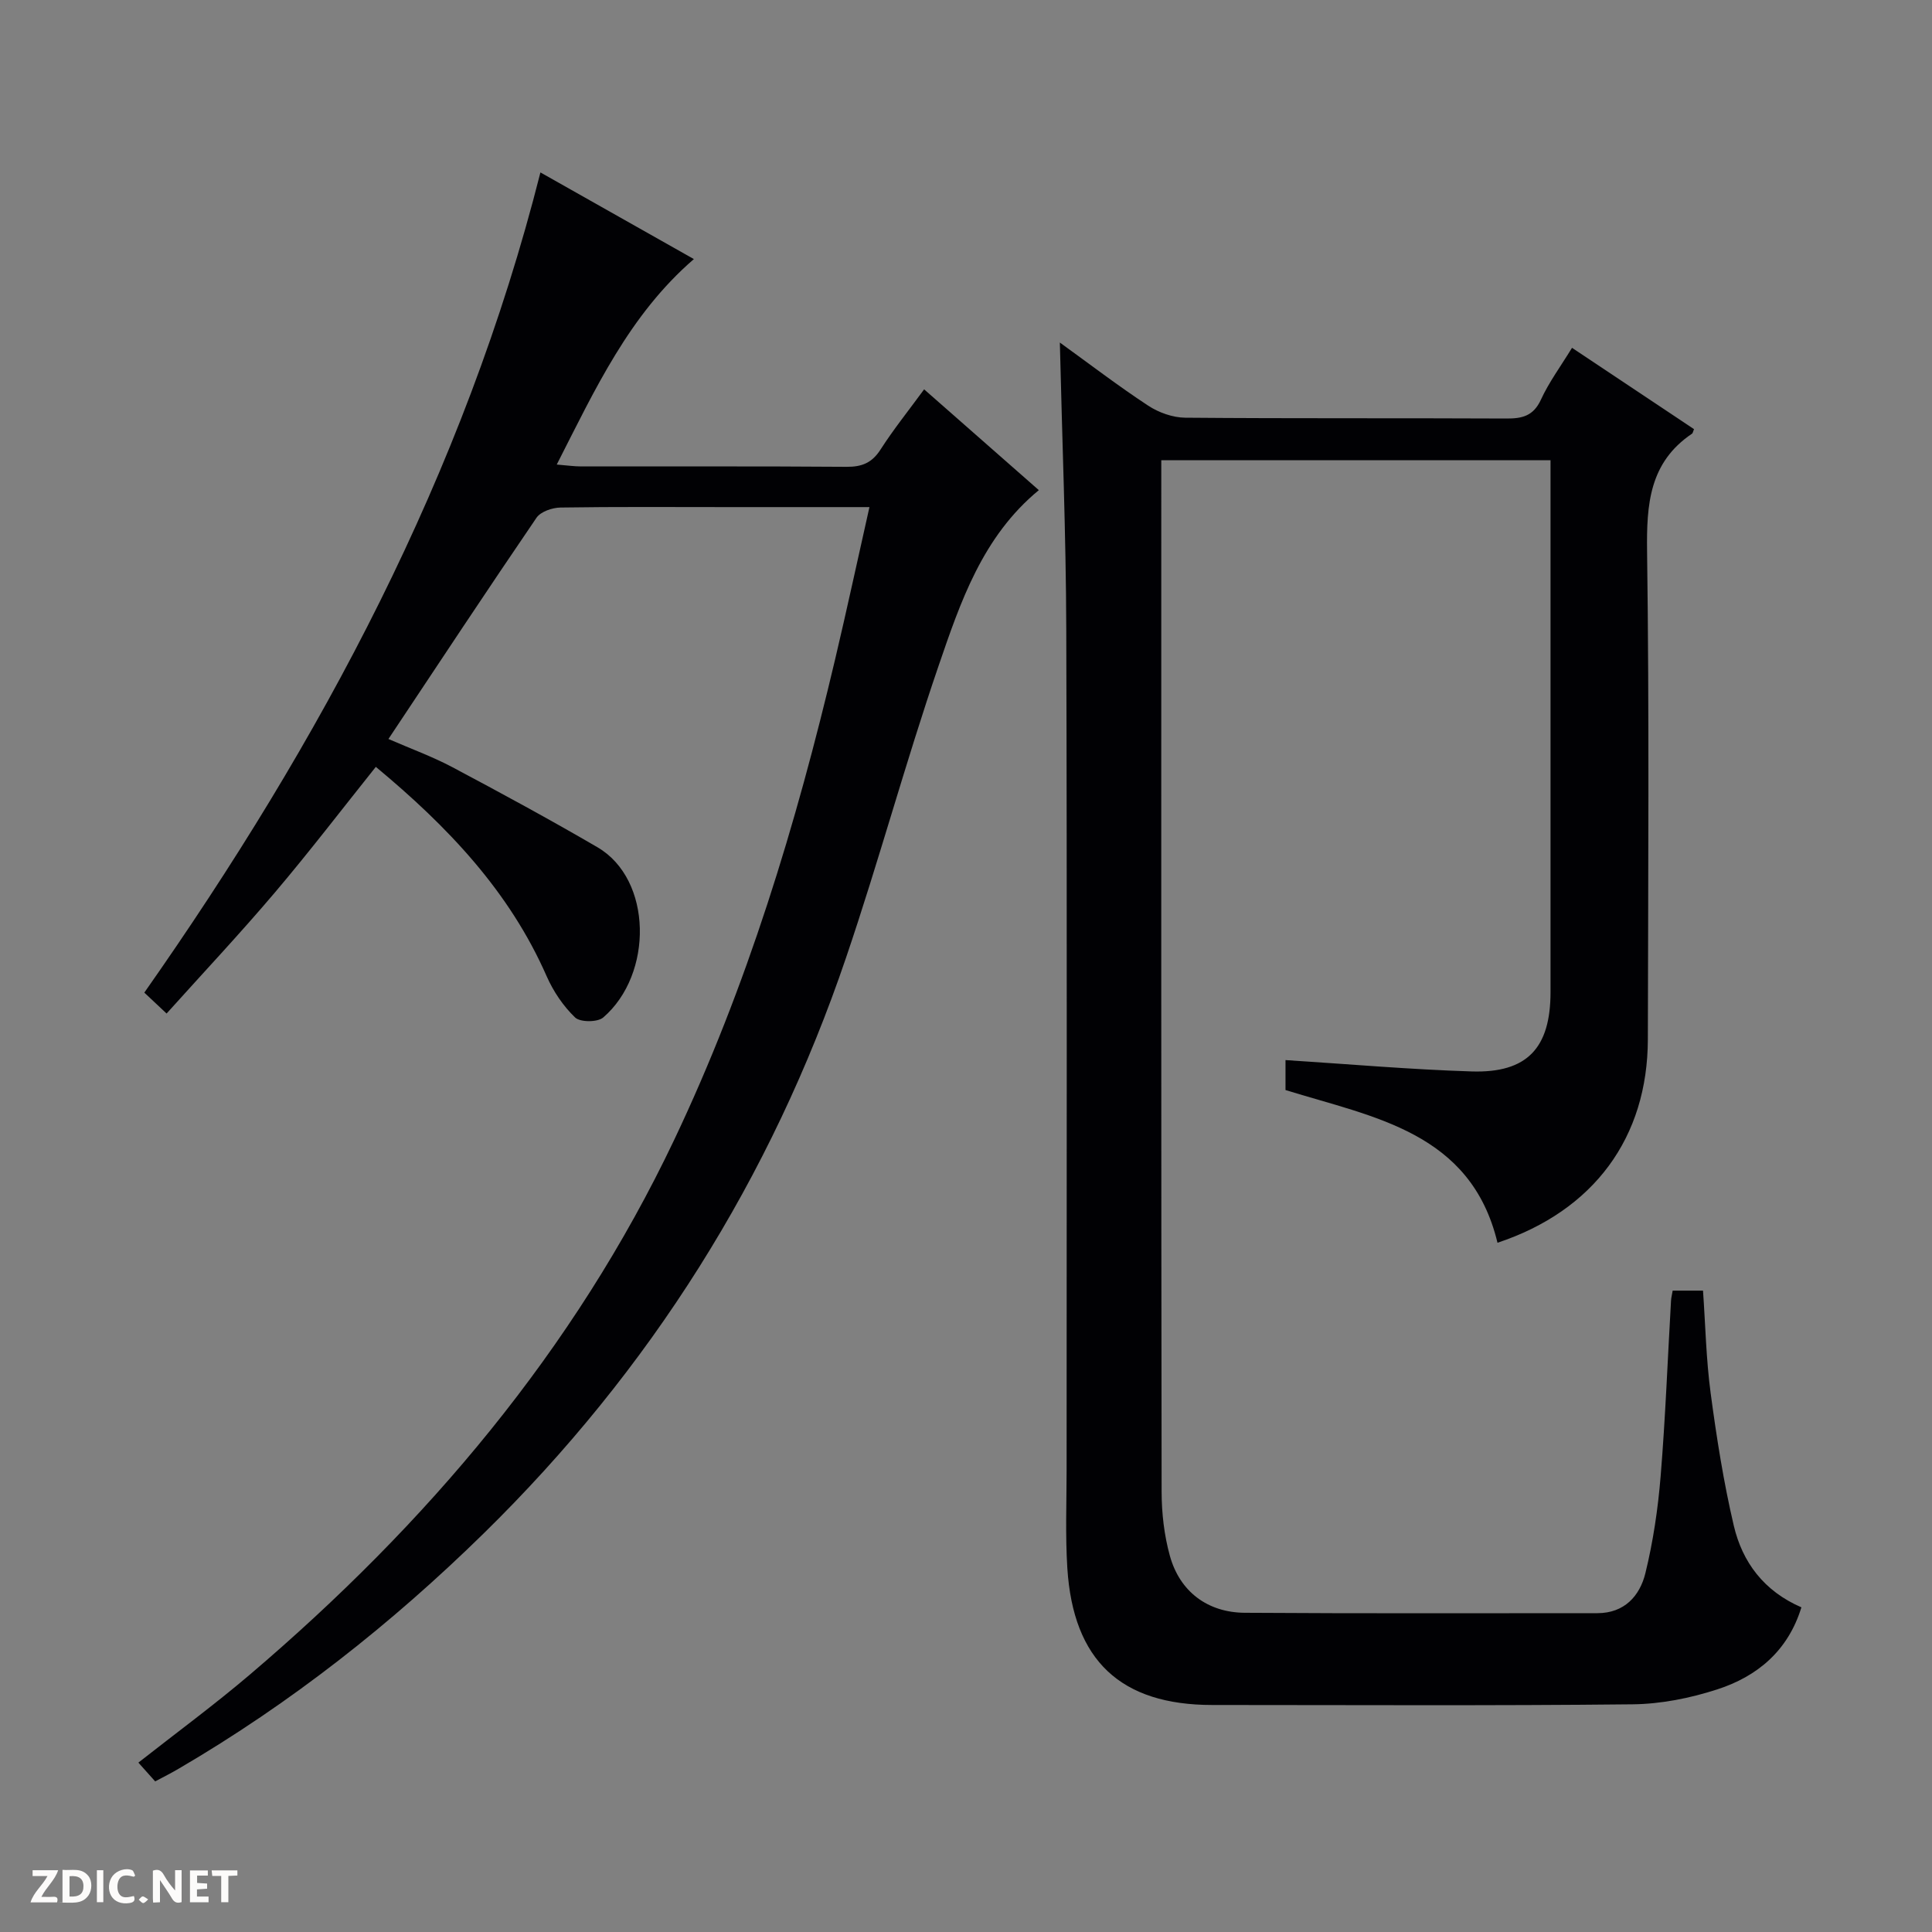
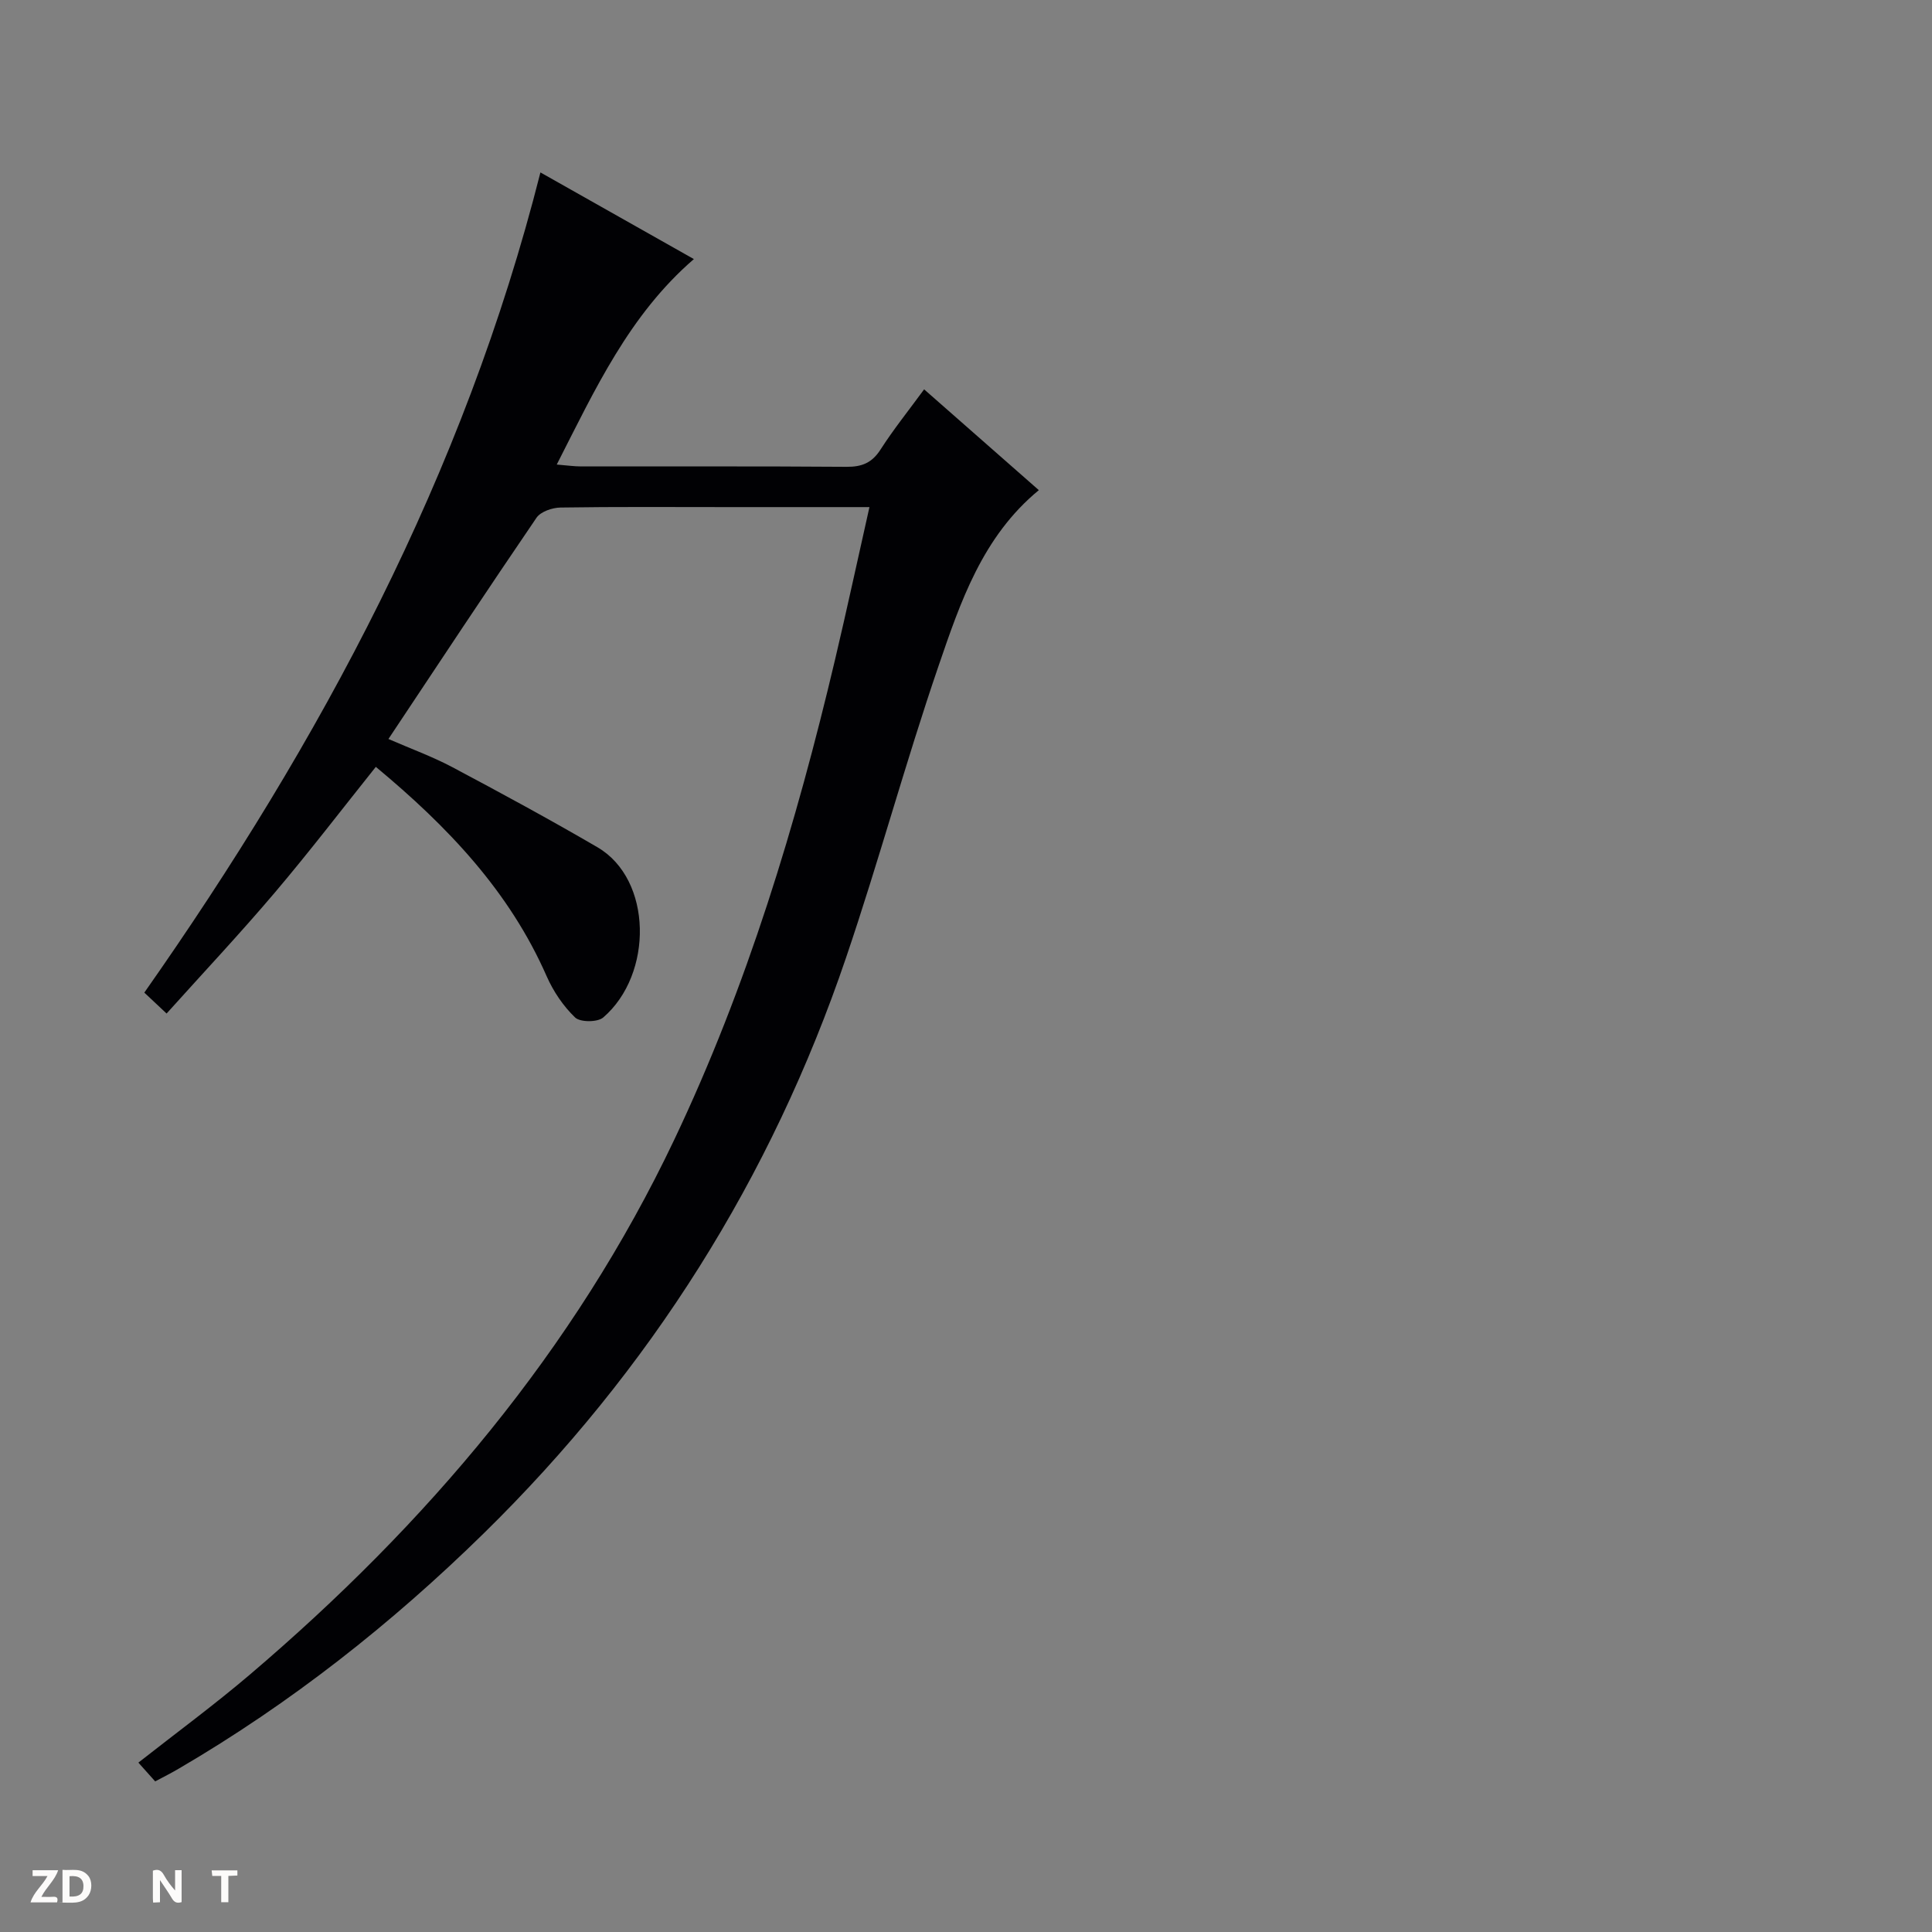
<svg xmlns="http://www.w3.org/2000/svg" enable-background="new 0 0 400 400" viewBox="0 0 400 400">
  <rect x="0" y="0" width="400" height="400" fill="#808080" stroke="none" />
  <g fill="#fcfbfa">
    <path d="m37.59 393.81c-.92.31-1.52.05-2-.78-.7-1.2-1.52-2.34-2.47-3.78v4.59c-.55.03-.95.05-1.41.07-.03-.37-.06-.64-.06-.91 0-1.91 0-3.81 0-5.7 1.13-.41 1.77-.03 2.29.91.62 1.11 1.38 2.14 2.31 3.19v-4.2h1.35v6.61z" />
    <path d="m12.94 393.88v-6.75c1.9.19 3.93-.54 5.37 1.29.8 1.01.78 2.88.03 3.97-1.37 1.97-3.4 1.51-6.4 1.49m2.45-1.22c2.04.12 2.92-.58 2.89-2.21-.03-1.51-.98-2.19-2.89-2z" />
    <path d="m11.81 393.87h-5.49c.68-2.18 2.47-3.48 3.51-5.45h-3.08v-1.21h5.29c-.71 2.13-2.44 3.48-3.47 5.51.86 0 1.63.04 2.39-.01.79-.05 1.14.21.85 1.16" />
-     <path d="m39.33 393.86v-6.61h3.7v1.07h-2.22v1.52c.68.04 1.34.09 2.07.13v1.07c-.72.05-1.38.09-2.1.14v1.48h2.4v1.19h-3.85z" />
-     <path d="m27.71 388.56c-1.15-.3-2.46-.61-3.1.64-.37.73-.41 1.93-.06 2.67.63 1.35 1.99.93 3.17.68.35.94-.01 1.32-.93 1.46-1.62.25-3.05-.27-3.76-1.48-.73-1.24-.6-3.03.31-4.17.88-1.11 2.71-1.7 4-1.16.32.13.44.74.65 1.12-.1.08-.19.16-.28.24" />
    <path d="m49.15 387.24v1.07c-.59.02-1.17.05-1.87.08v5.44h-1.48v-5.44h-1.85c-.05-.4-.08-.73-.13-1.15z" />
-     <path d="m20.06 387.21h1.33v6.62h-1.33z" />
-     <path d="m30.68 393.25c-.39.38-.8.79-1.05.76-.32-.05-.6-.45-.9-.7.26-.24.51-.64.8-.67.29-.04.62.3 1.15.61" />
  </g>
-   <path d="m219.43 70.92c6.15 4.44 12.07 8.98 18.28 13.06 2.19 1.44 5.1 2.48 7.69 2.5 22.16.19 44.32.06 66.49.17 3.29.02 5.59-.54 7.14-3.9 1.65-3.6 4.06-6.85 6.44-10.74 8.47 5.65 16.91 11.27 25.26 16.84-.26.64-.28.85-.39.92-8.86 5.96-9.46 14.62-9.33 24.4.46 33.65.22 67.32.16 100.98-.03 20.36-11.16 35.51-31.13 42.15-5.52-22.97-25.68-25.96-43.89-31.62 0-2.25 0-4.33 0-6.2 13.04.83 25.78 1.95 38.54 2.35 11.5.36 16.32-4.85 16.33-16.4 0-34.83 0-69.65 0-104.48 0-1.8 0-3.59 0-5.67-26.95 0-53.5 0-80.59 0v5.63c0 69.32-.03 138.64.07 207.96.01 4.43.53 8.99 1.71 13.25 2.05 7.4 7.8 11.74 15.52 11.79 24.33.16 48.66.08 72.99.08 5.59 0 8.78-3.56 9.94-8.28 1.61-6.57 2.61-13.36 3.16-20.11.99-12.09 1.45-24.23 2.15-36.34.04-.63.21-1.25.34-2.05h6.28c.5 7.06.64 14.19 1.58 21.21 1.23 9.2 2.67 18.41 4.79 27.44 1.77 7.56 6.23 13.56 14 16.92-2.75 8.98-9.11 14.3-17.42 16.99-5.61 1.82-11.67 3.03-17.54 3.09-29.01.31-58 .14-87 .14-18.94 0-28.81-9.18-30.02-28.34-.43-6.8-.15-13.64-.15-20.47-.01-57.99.11-115.98-.07-173.97-.06-19.61-.86-39.21-1.33-59.3z" fill="#010104" />
  <path d="m32.13 368.82c-1.08-1.2-2.16-2.42-3.48-3.89 7.89-6.2 15.74-11.97 23.14-18.27 36.52-31.1 67.05-67.04 87.78-110.64 15.12-31.8 25.25-65.32 33.33-99.5 2.44-10.31 4.66-20.67 7.11-31.53-10.2 0-19.84 0-29.48 0-11.5 0-22.99-.09-34.49.09-1.7.03-4.09.84-4.96 2.11-10.22 14.98-20.22 30.12-30.66 45.81 4.59 2 9.05 3.62 13.21 5.82 10.11 5.37 20.18 10.83 30.06 16.59 11.41 6.65 11.6 26.3 1.2 35.25-1.17 1.01-4.77 1.01-5.82 0-2.45-2.35-4.5-5.39-5.88-8.52-7.71-17.57-20.42-30.95-35.38-43.37-7.01 8.77-13.73 17.56-20.87 25.98-7.18 8.47-14.79 16.57-22.45 25.09-1.94-1.82-3.22-3.02-4.61-4.33 36.56-52.09 66.19-107.29 82.01-169.81 10.29 5.81 20.78 11.74 31.77 17.94-13.39 11.57-20.42 26.91-28.39 42.54 2.19.18 3.61.39 5.04.39 18.33.02 36.66-.06 54.98.08 3.17.02 5.25-.83 7.01-3.57 2.68-4.18 5.81-8.07 9.03-12.47 8.06 7.08 15.87 13.95 23.75 20.87-11.68 9.62-16.24 23.19-20.79 36.47-6.83 19.94-12.33 40.32-19.11 60.28-15.5 45.68-40.57 85.46-75.04 119.25-19.1 18.72-39.96 35.16-63.08 48.67-1.43.85-2.91 1.59-4.93 2.67z" fill="#010104" />
</svg>